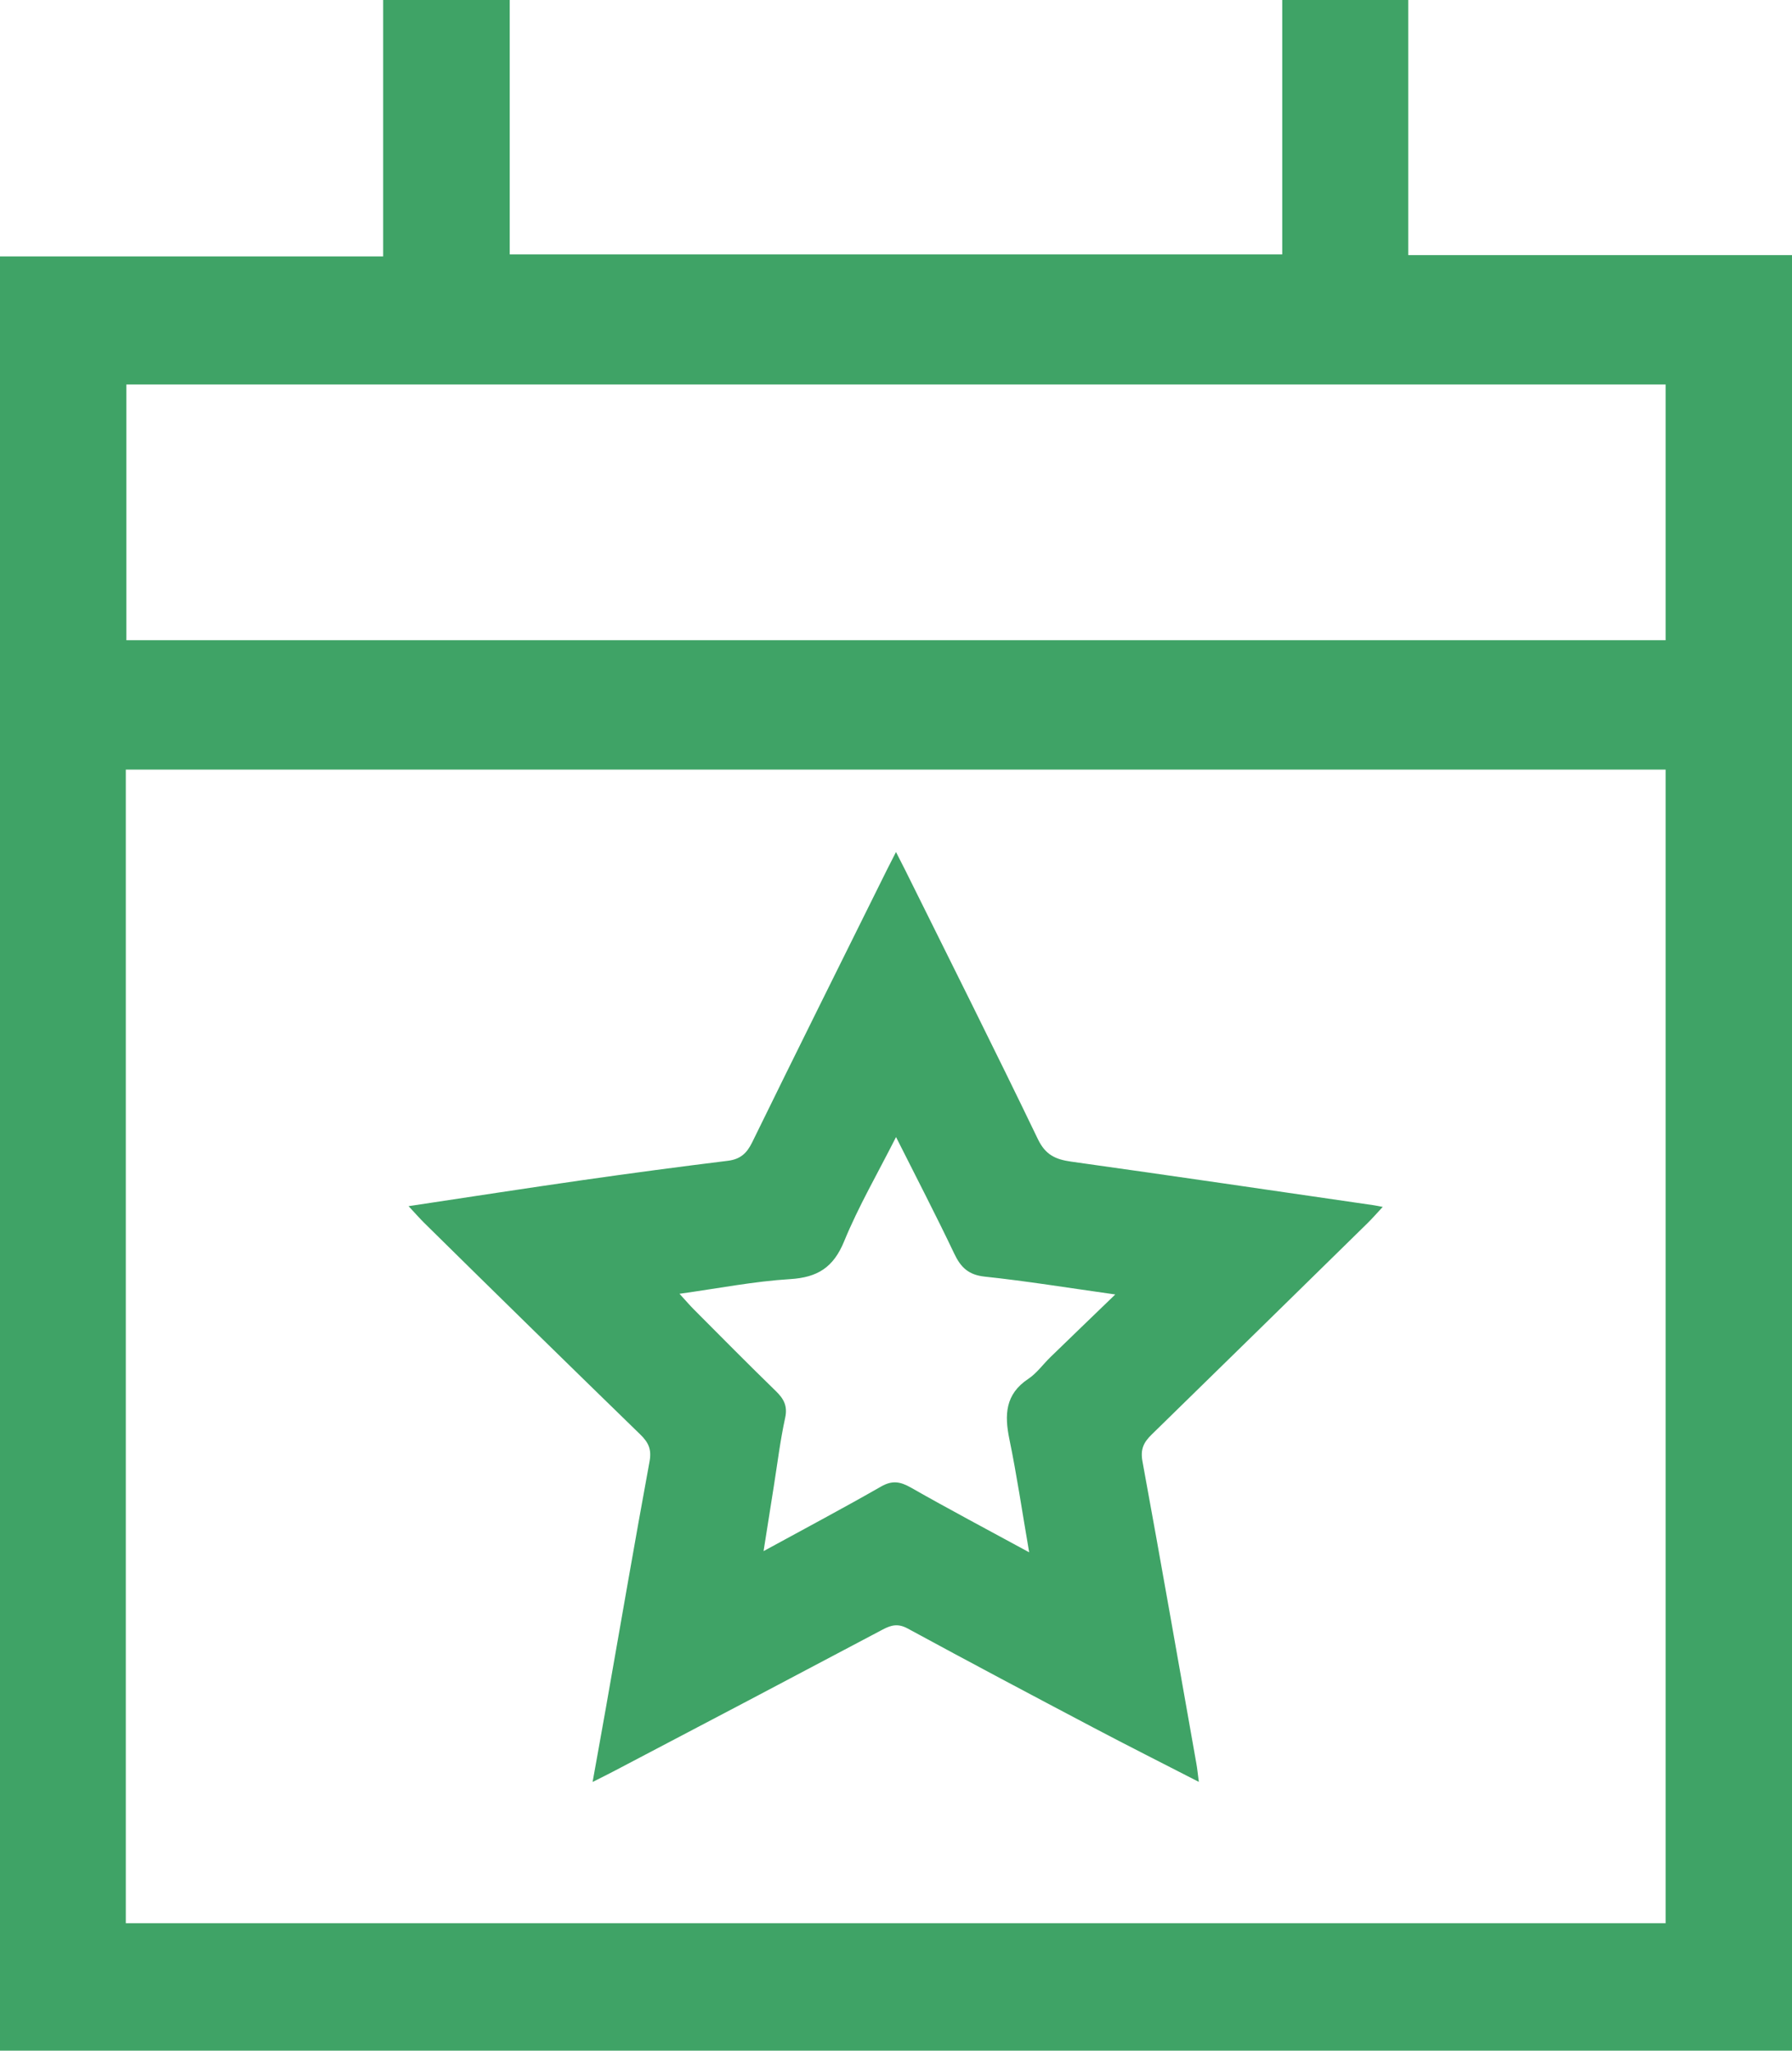
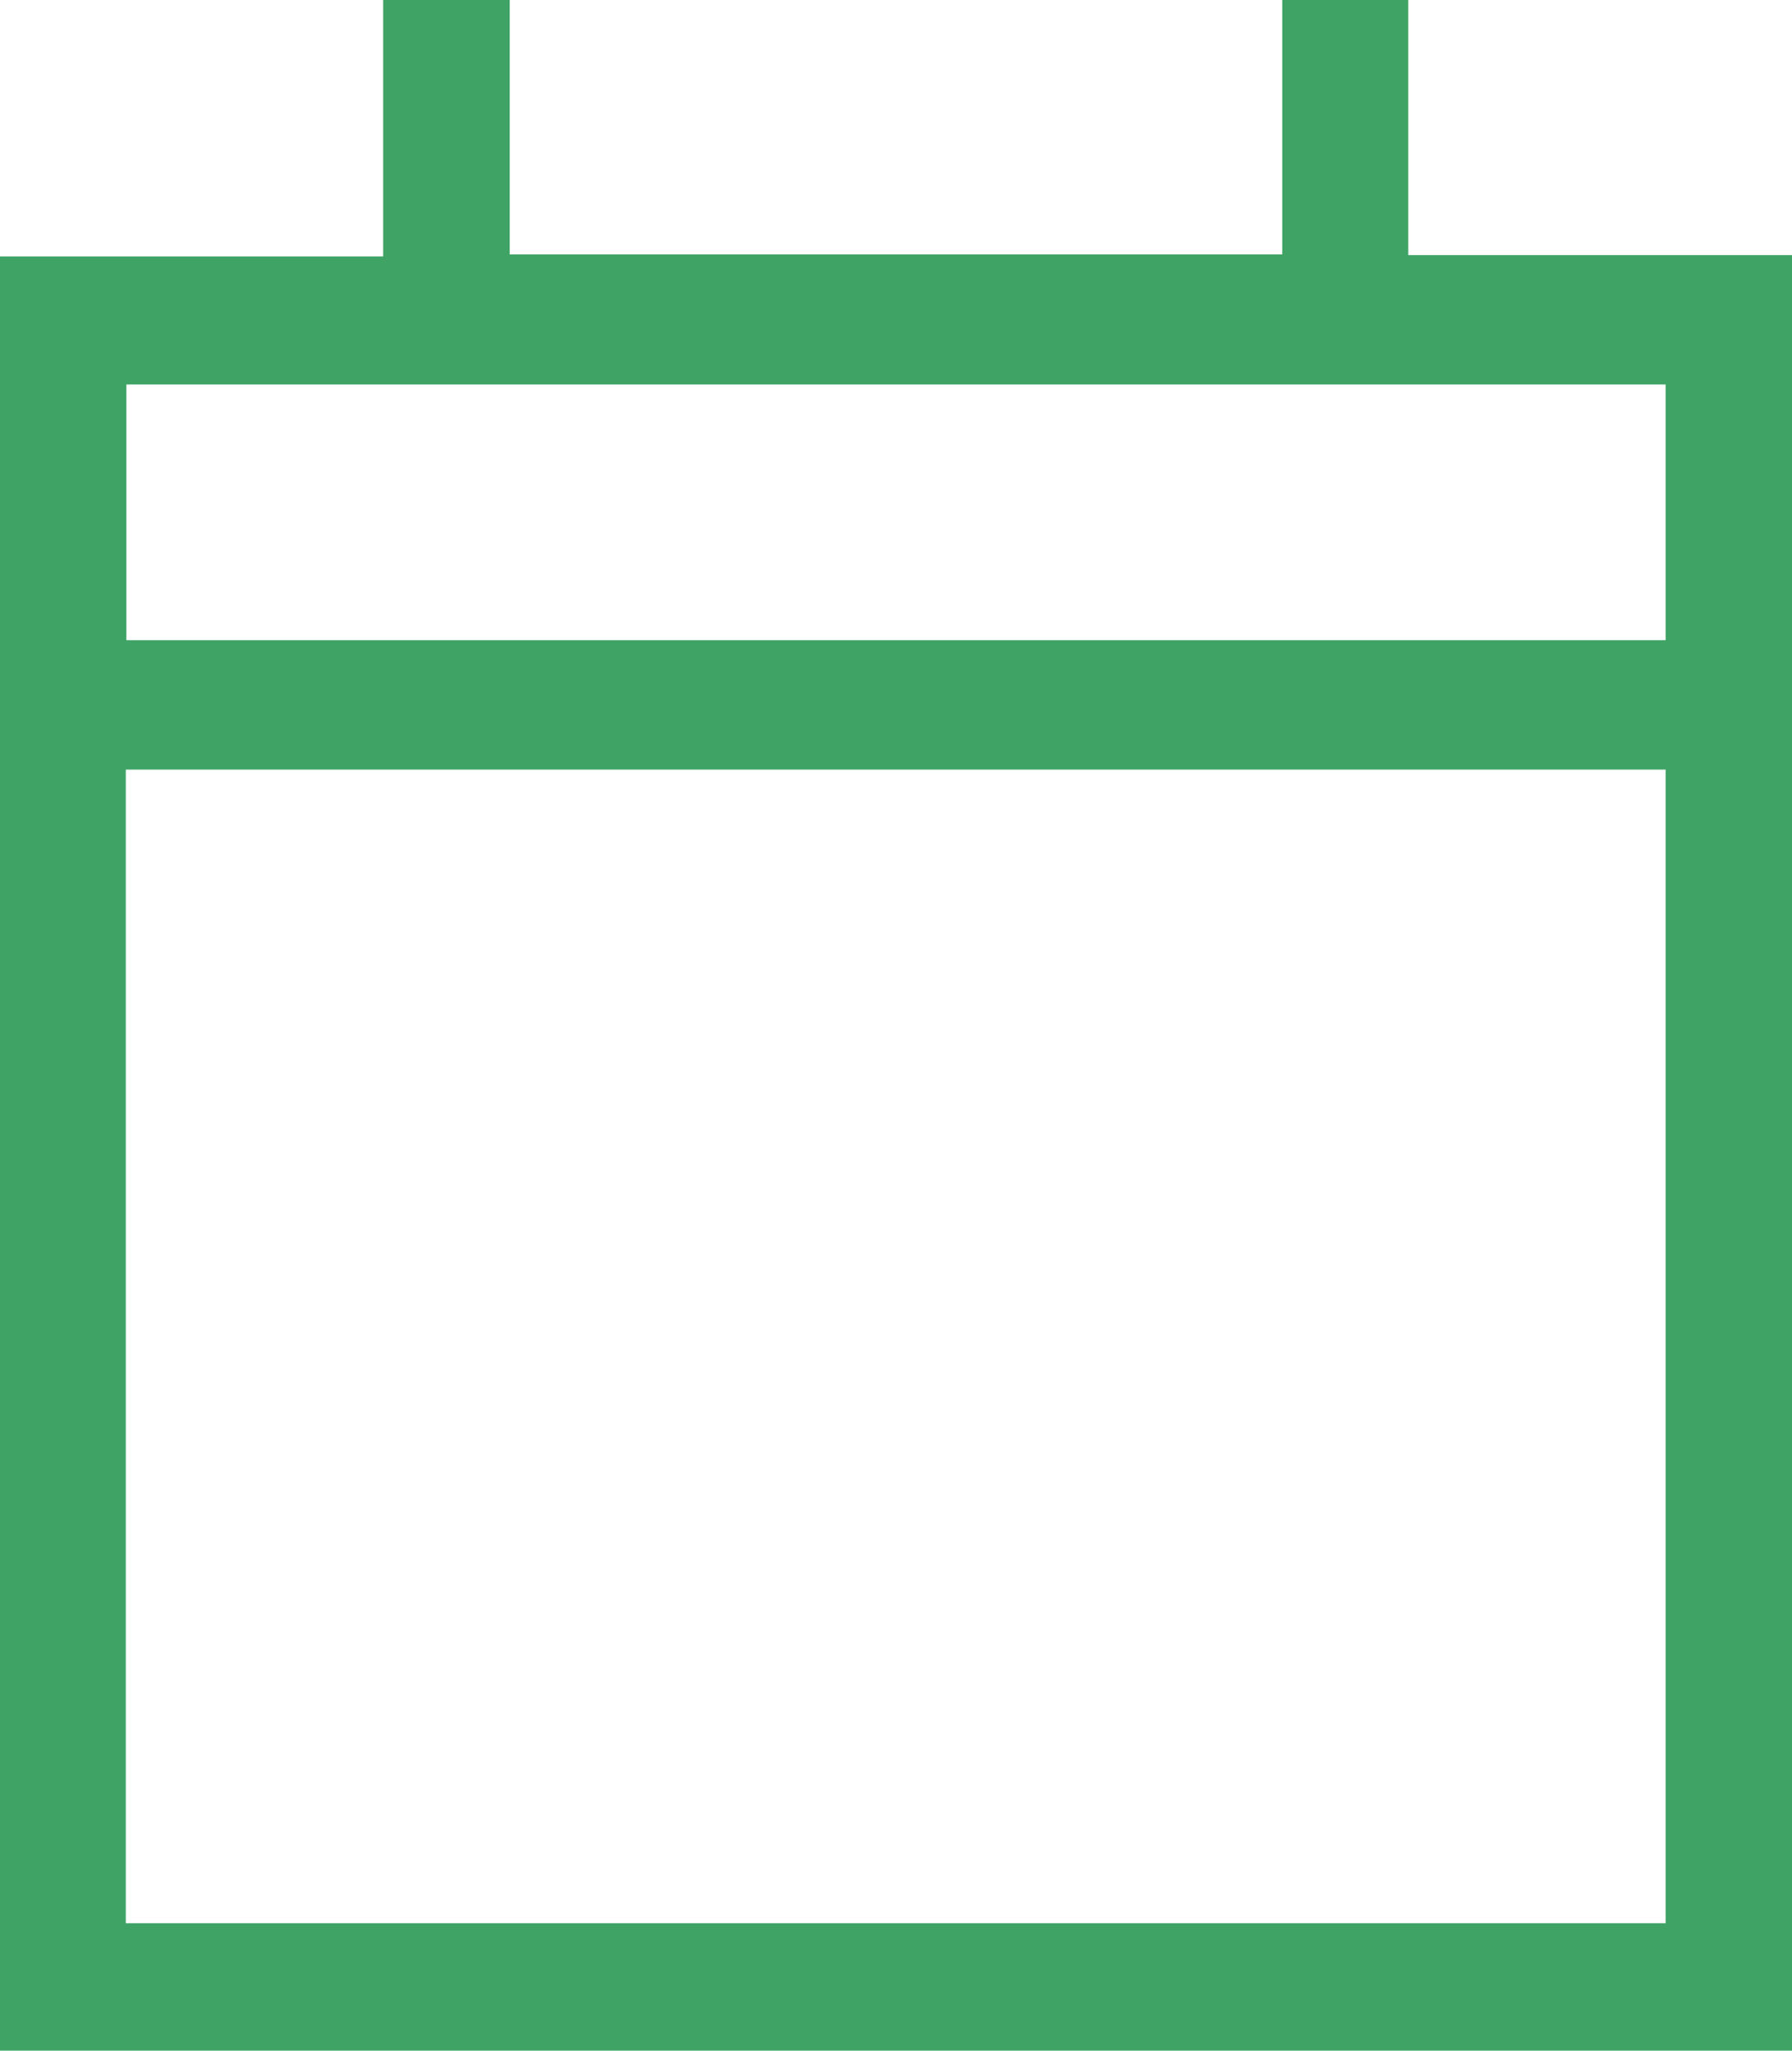
<svg xmlns="http://www.w3.org/2000/svg" fill="#3fa366" width="489.089" height="559.628" viewBox="0 0 489.089 559.628">
  <g id="icon02" transform="translate(-879.449 -1464.94)">
    <path id="パス_2" data-name="パス 2" d="M1229.41,1534.366V1464.94H1263.8v69.622h104.741v490.006H879.449V1534.911H984.025v-69.97h34.542v69.425ZM913.785,1989.782h420.258V1674.961H913.785Zm420.257-350.128v-69.789h-420.1v69.789Z" />
-     <path id="パス_3" data-name="パス 3" d="M990.962,1794.1c16.4-2.463,31.959-4.88,47.54-7.11q19.782-2.832,39.618-5.276c3.344-.418,5.129-1.985,6.613-5.019,12.143-24.83,24.479-49.566,36.759-74.329.732-1.475,1.492-2.936,2.5-4.912,1.005,1.973,1.765,3.432,2.5,4.906,12.127,24.467,24.393,48.867,36.238,73.47,2.082,4.324,4.869,5.529,9.116,6.123,27.54,3.853,55.051,7.906,82.571,11.9.589.086,1.172.217,2.419.451-1.66,1.782-2.82,3.129-4.084,4.37q-29.448,28.906-58.967,57.74c-2.243,2.181-3.122,4.071-2.523,7.337,5.046,27.507,9.862,55.056,14.736,82.6.229,1.29.351,2.6.651,4.864-10.023-5.15-19.436-9.883-28.754-14.8-16.939-8.932-33.861-17.9-50.687-27.043-2.622-1.425-4.465-.993-6.837.264q-36.639,19.408-73.365,38.653c-1.6.843-3.229,1.639-5.818,2.95,1.332-7.423,2.532-14.01,3.693-20.6,3.926-22.3,7.754-44.611,11.852-66.876.6-3.264-.274-5.161-2.517-7.342q-29.585-28.766-58.968-57.739C993.976,1797.432,992.814,1796.086,990.962,1794.1Zm169.376,94.463c-1.933-11.239-3.381-21.1-5.392-30.844-1.373-6.652-1.171-12.29,5.152-16.489,2.311-1.536,4.019-3.968,6.051-5.941,5.567-5.406,11.159-10.785,17.692-17.092-12.979-1.821-24.253-3.662-35.595-4.864-4.45-.472-6.559-2.489-8.357-6.277-4.968-10.461-10.32-20.738-15.886-31.816-5.053,9.992-10.267,18.947-14.159,28.443-2.924,7.137-7.244,9.869-14.769,10.328-9.831.6-19.581,2.533-30.172,4,1.745,1.907,2.8,3.144,3.938,4.289,7.414,7.432,14.783,14.911,22.315,22.221,2.21,2.145,3.3,4.087,2.581,7.377-1.345,6.165-2.105,12.458-3.1,18.7-.89,5.593-1.767,11.188-2.786,17.64,11.415-6.236,21.836-11.761,32.066-17.621,3.072-1.76,5.269-1.353,8.175.3C1138.328,1876.748,1148.745,1882.256,1160.338,1888.563Z" />
  </g>
</svg>